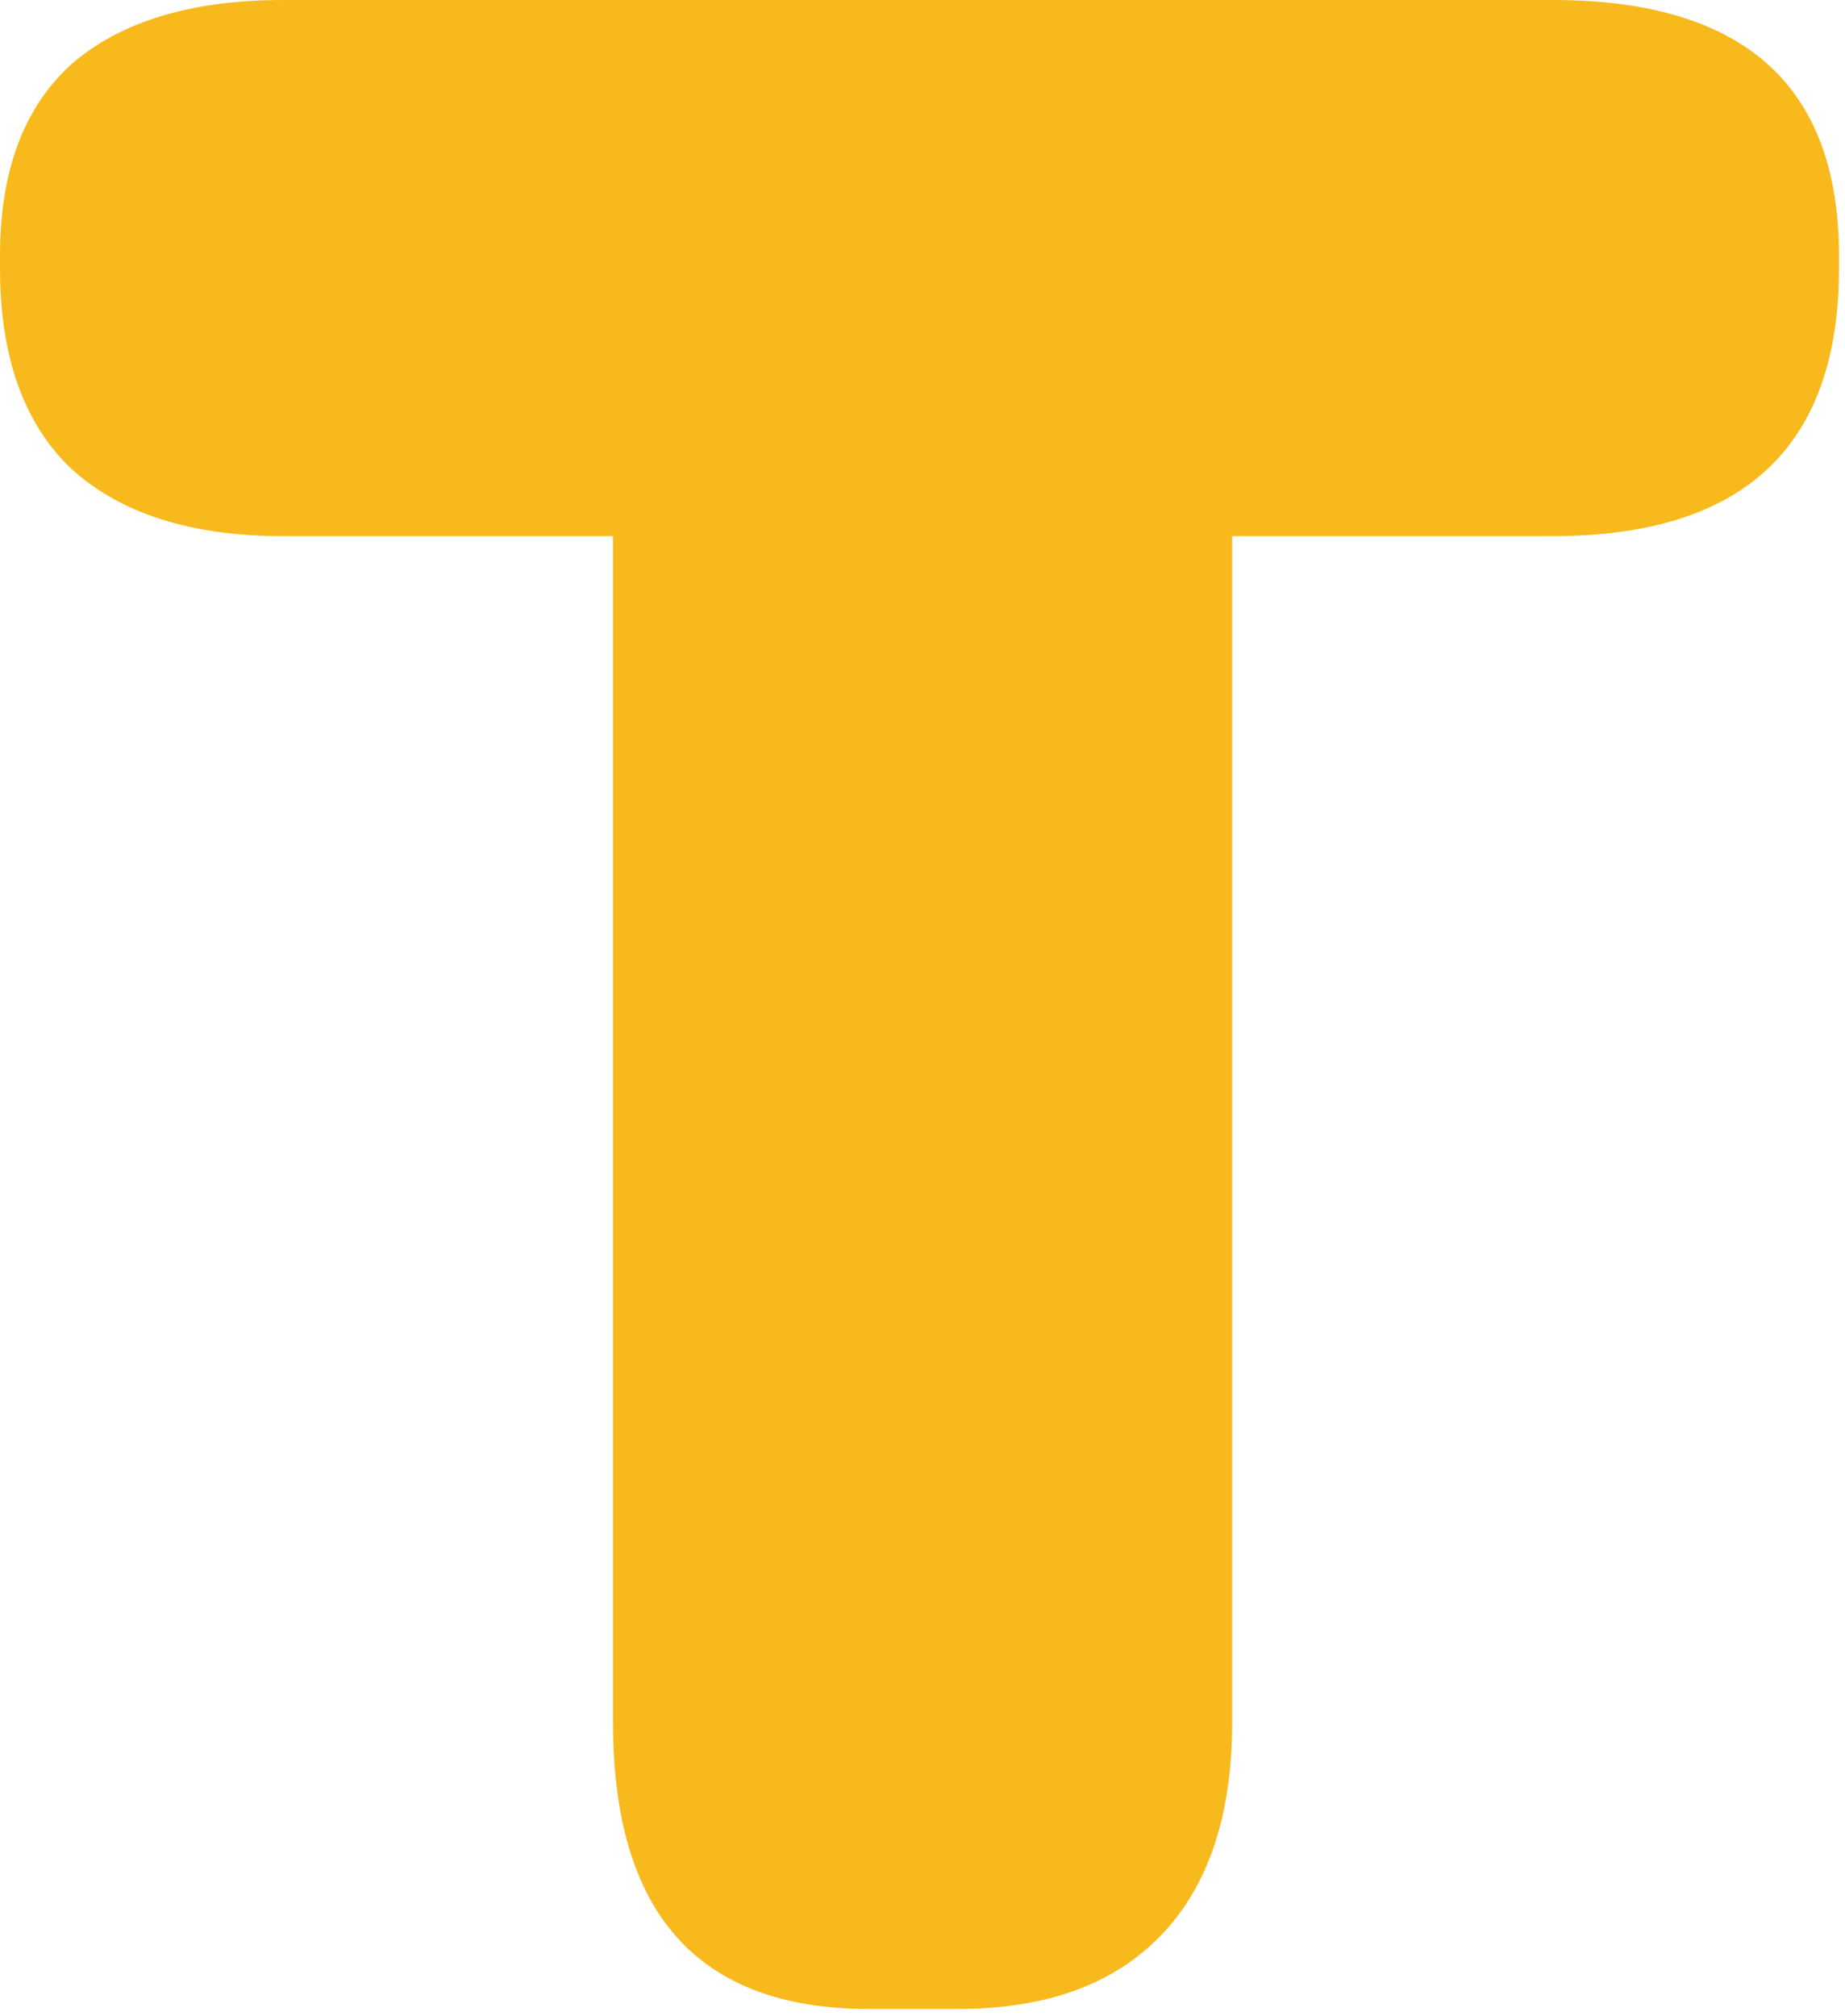
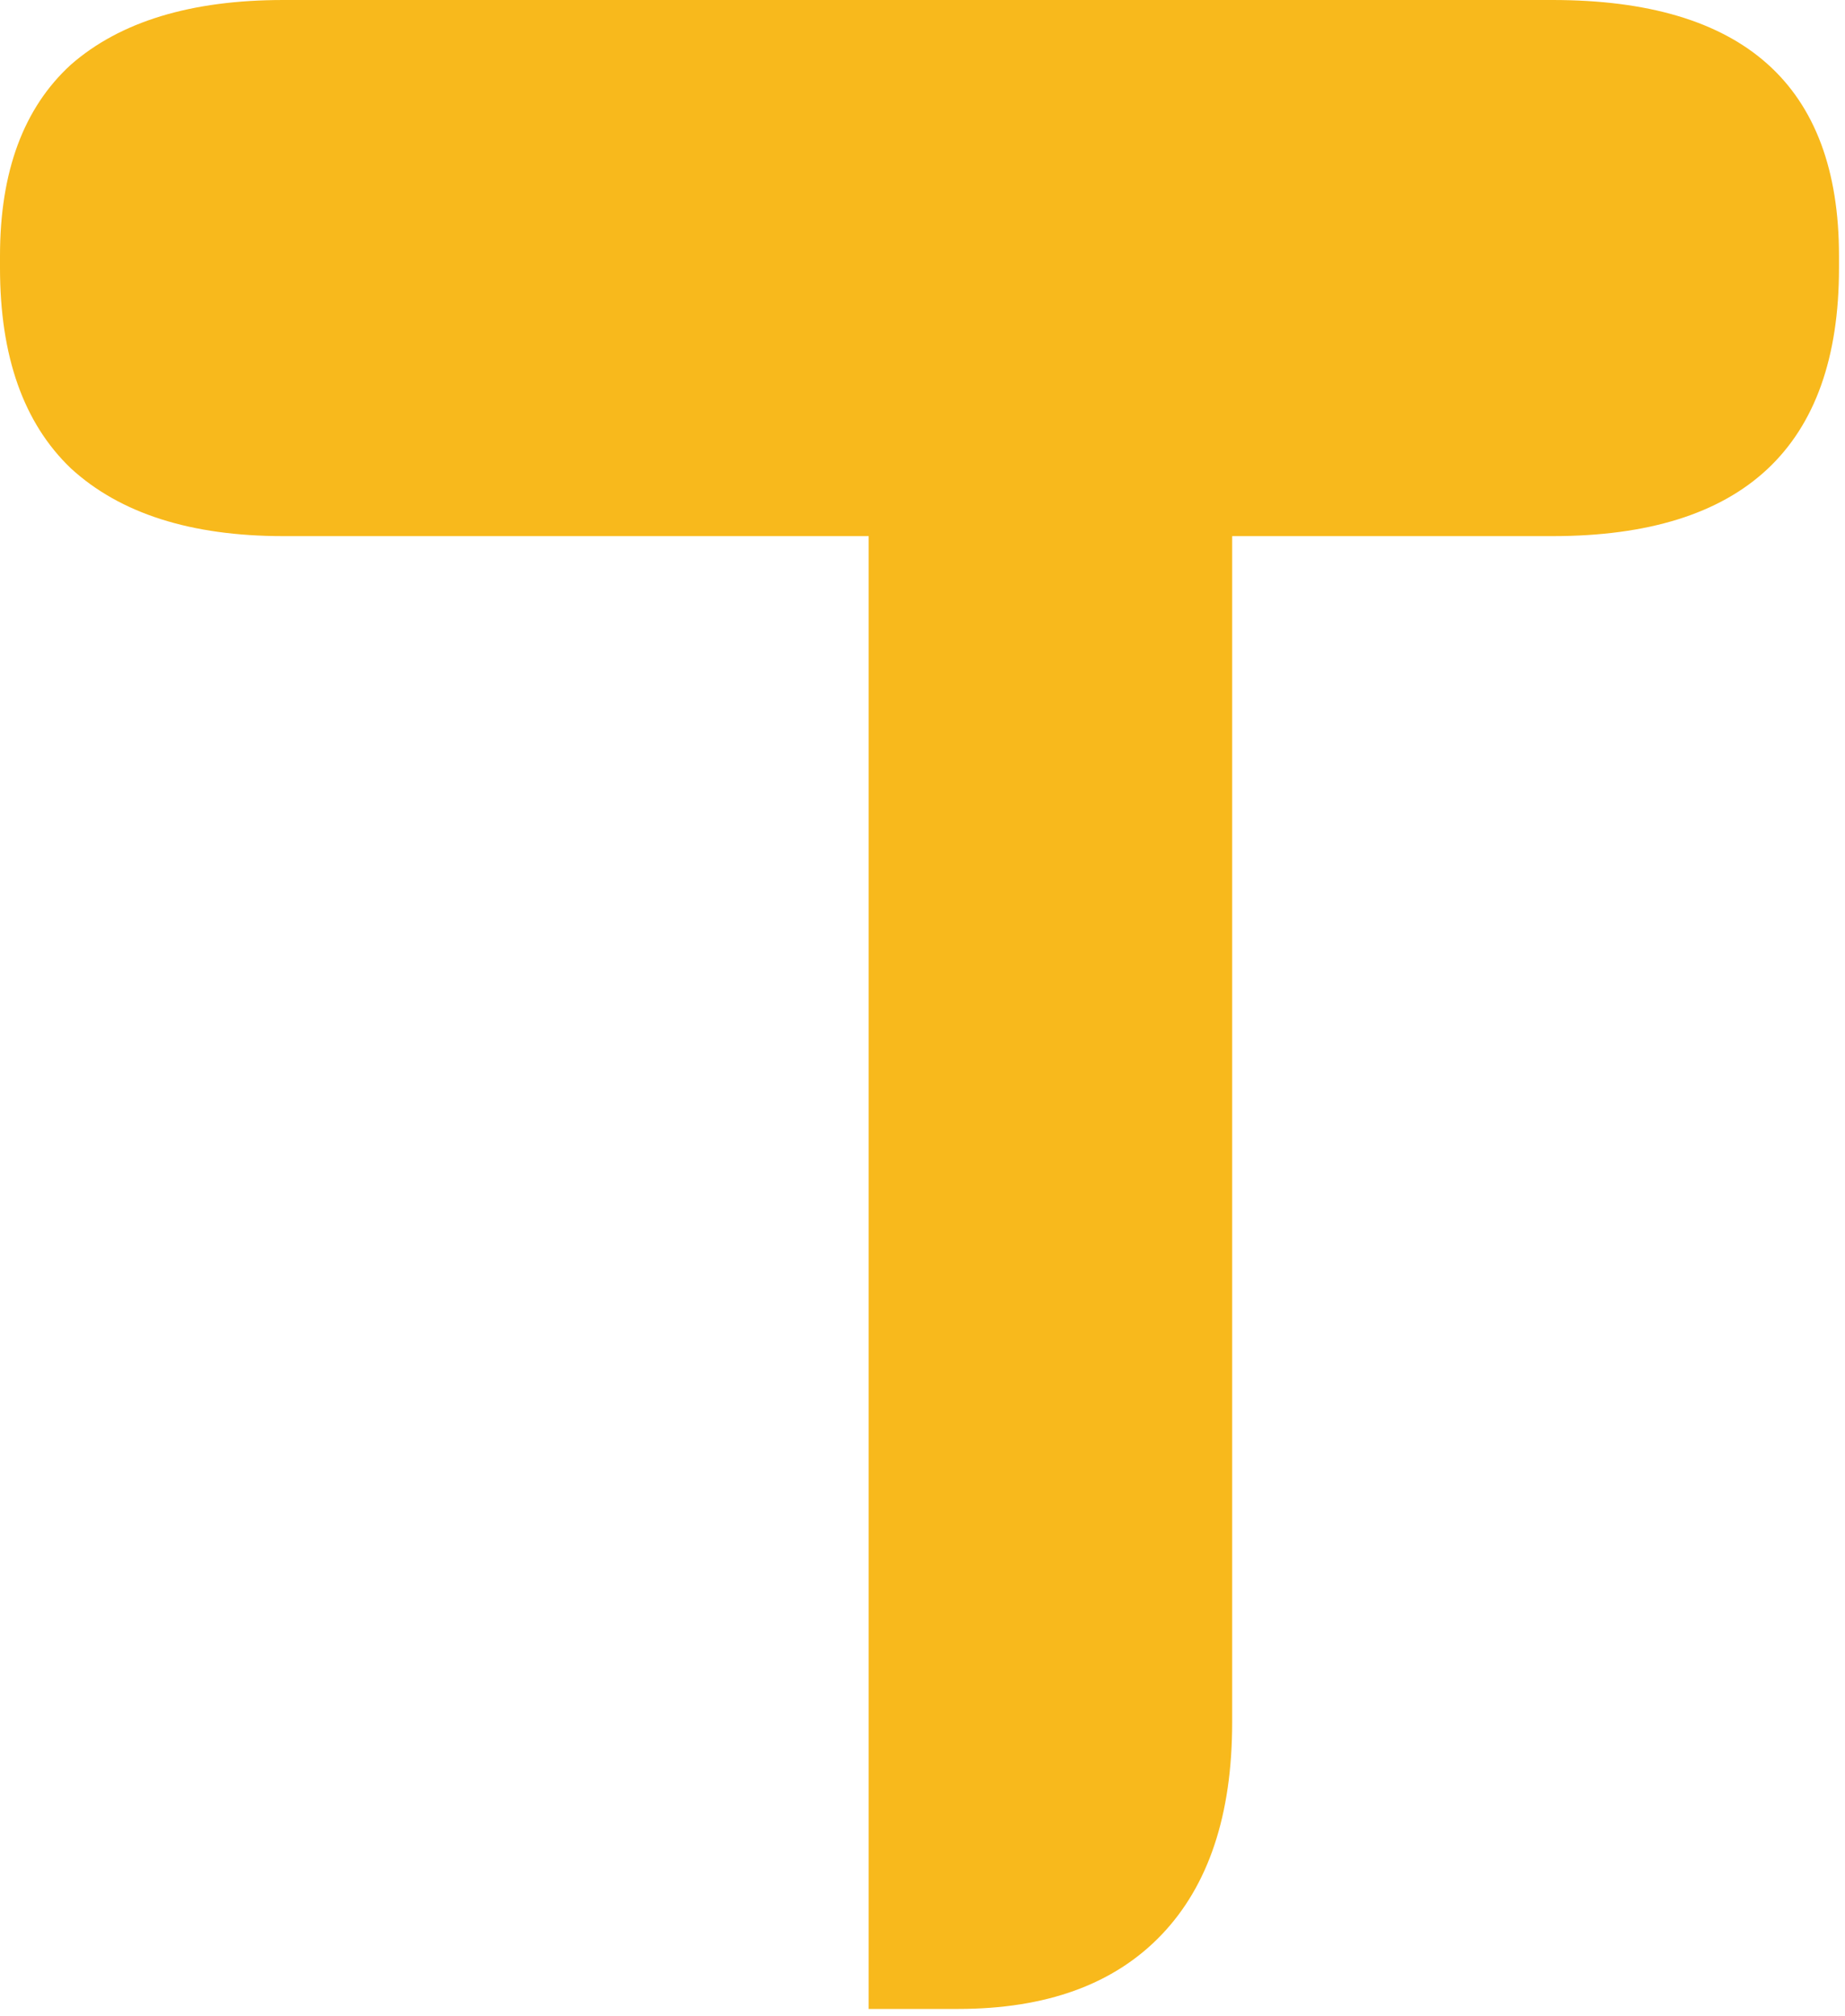
<svg xmlns="http://www.w3.org/2000/svg" width="130" height="142" viewBox="0 0 130 142" fill="none">
-   <path d="M43.192 37.766H19.968C13.457 37.766 8.465 36.175 4.992 32.991C1.664 29.808 0 25.105 0 18.883V18.015C0 12.082 1.664 7.597 4.992 4.558C8.465 1.519 13.457 0 19.968 0H109.392C122.849 0 129.577 6.005 129.577 18.015V18.883C129.577 31.472 122.849 37.766 109.392 37.766H86.819V121.329C86.819 127.841 85.155 132.833 81.827 136.306C78.499 139.778 73.724 141.515 67.502 141.515H61.207C49.197 141.515 43.192 134.786 43.192 121.329V37.766Z" fill="#F8B91C" />
+   <path d="M43.192 37.766H19.968C13.457 37.766 8.465 36.175 4.992 32.991C1.664 29.808 0 25.105 0 18.883V18.015C0 12.082 1.664 7.597 4.992 4.558C8.465 1.519 13.457 0 19.968 0H109.392C122.849 0 129.577 6.005 129.577 18.015V18.883C129.577 31.472 122.849 37.766 109.392 37.766H86.819V121.329C86.819 127.841 85.155 132.833 81.827 136.306C78.499 139.778 73.724 141.515 67.502 141.515H61.207V37.766Z" fill="#F8B91C" />
</svg>